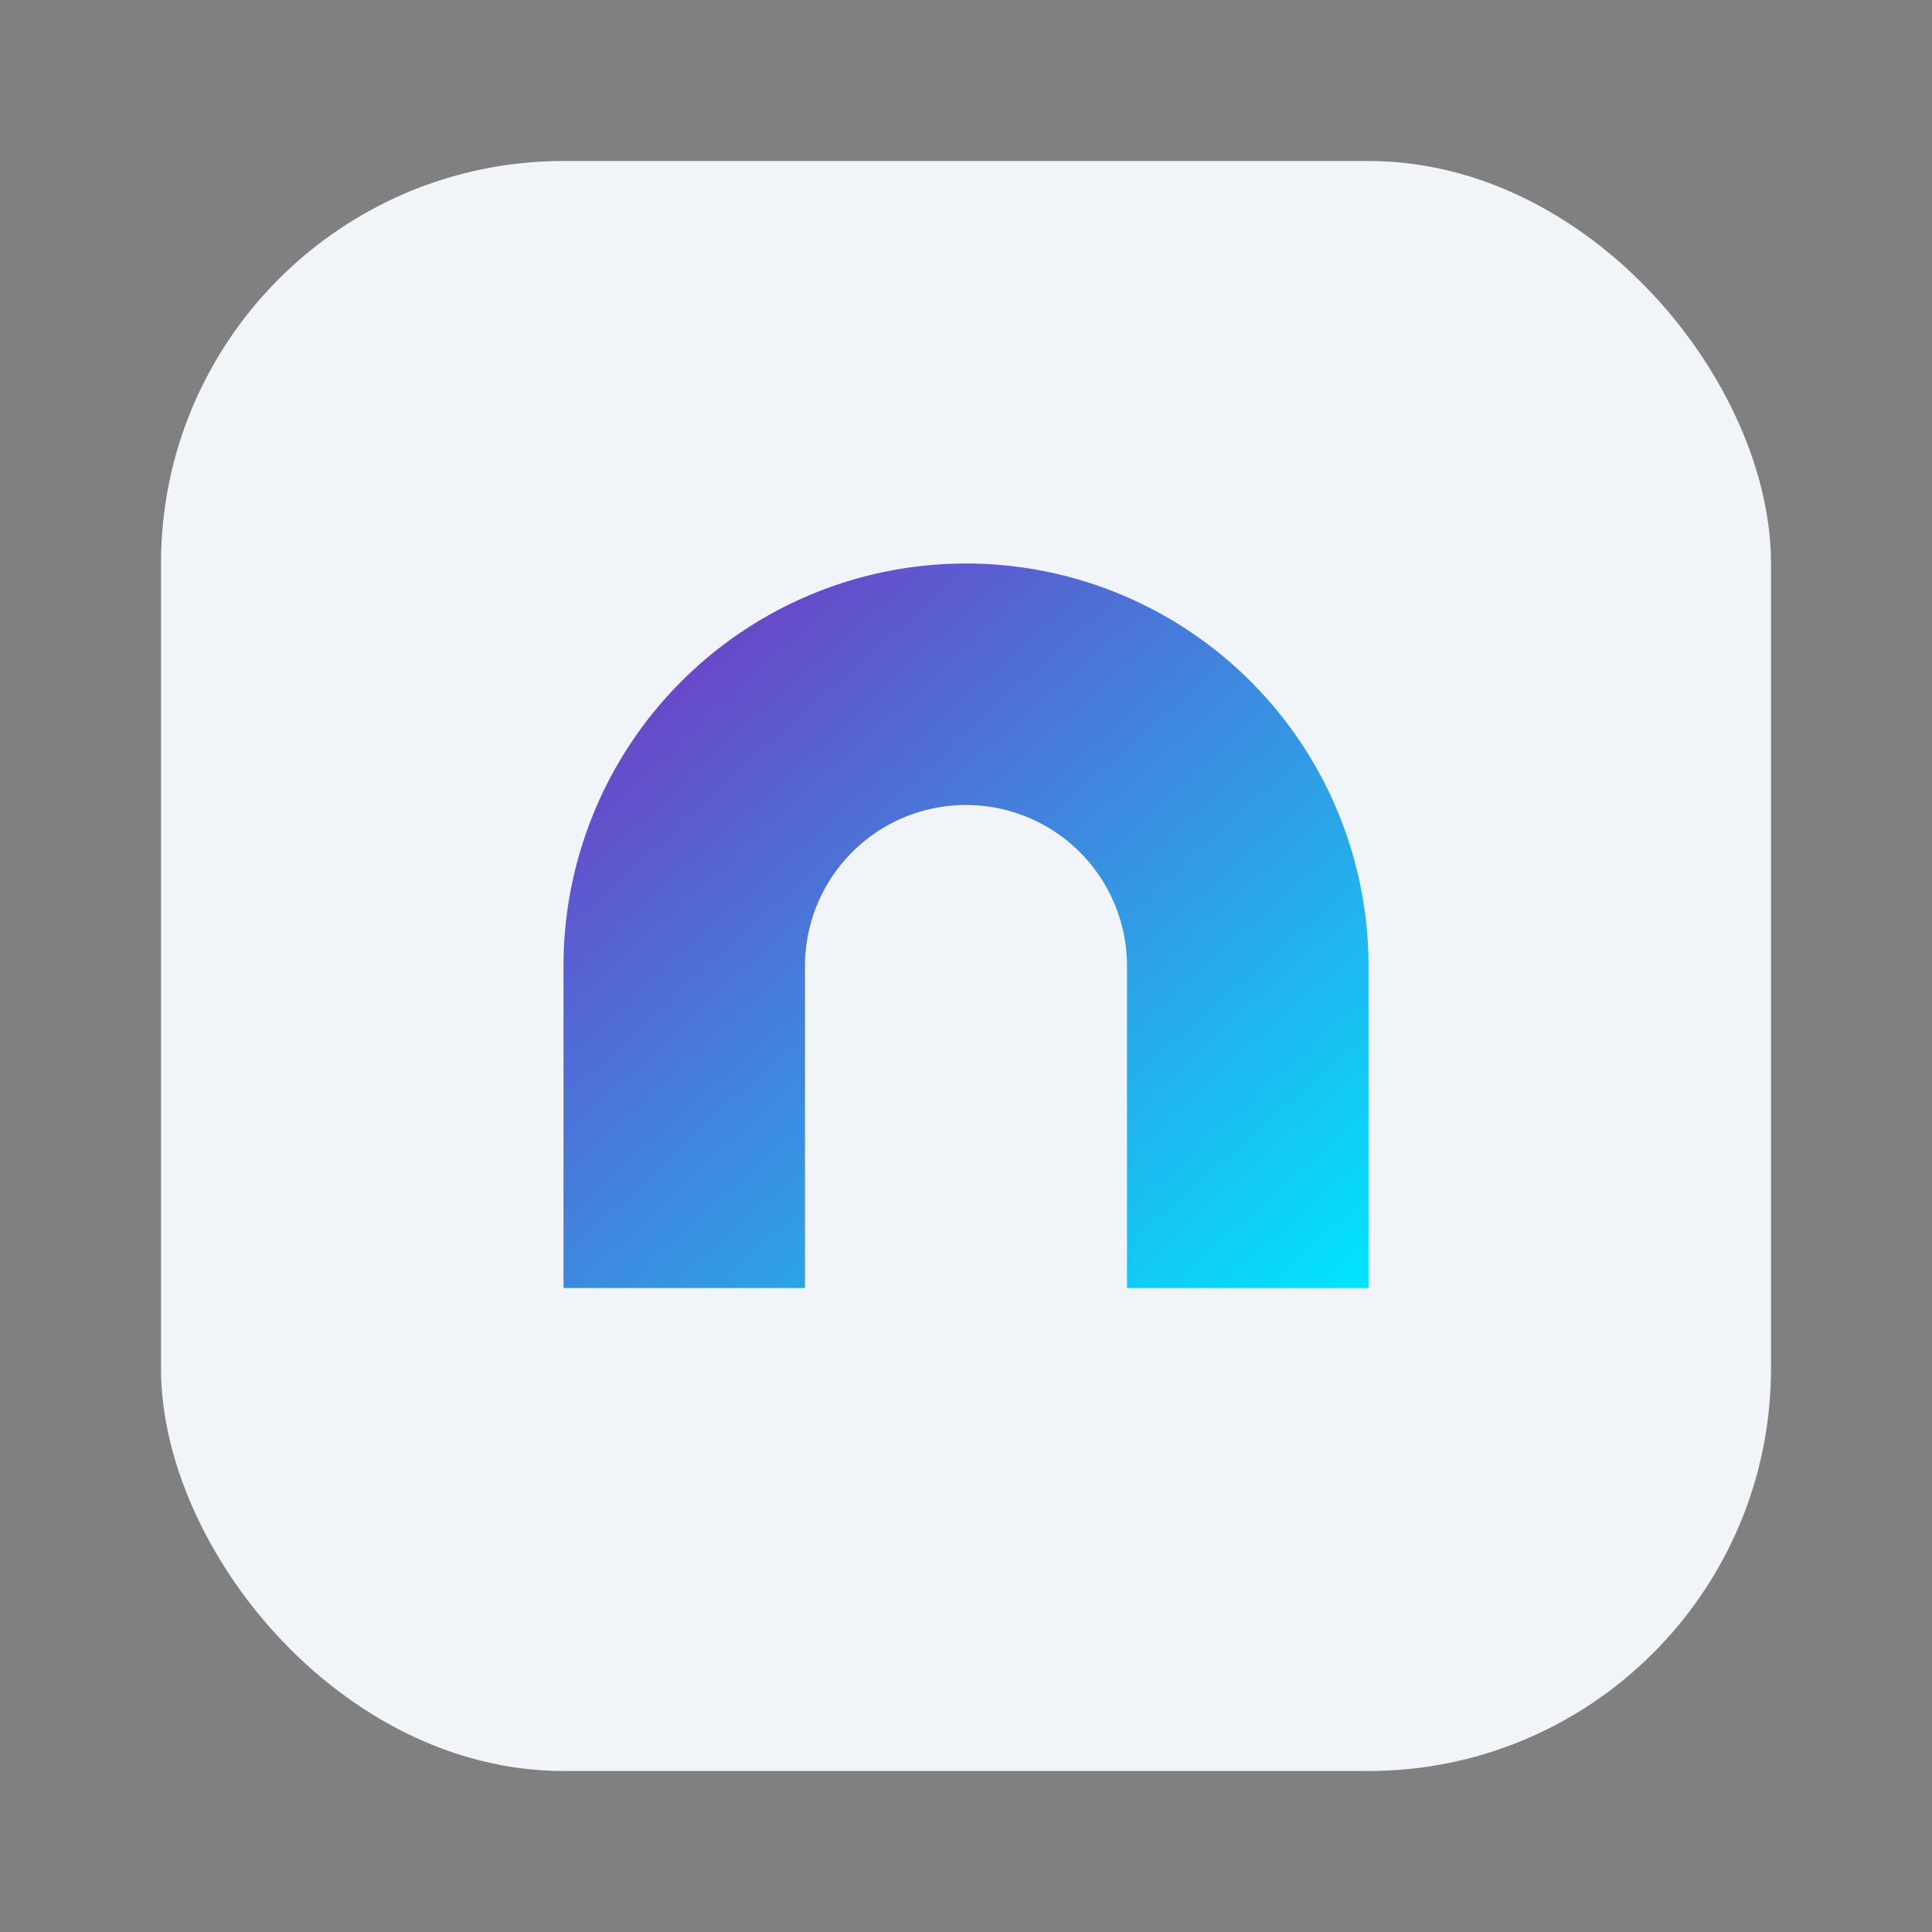
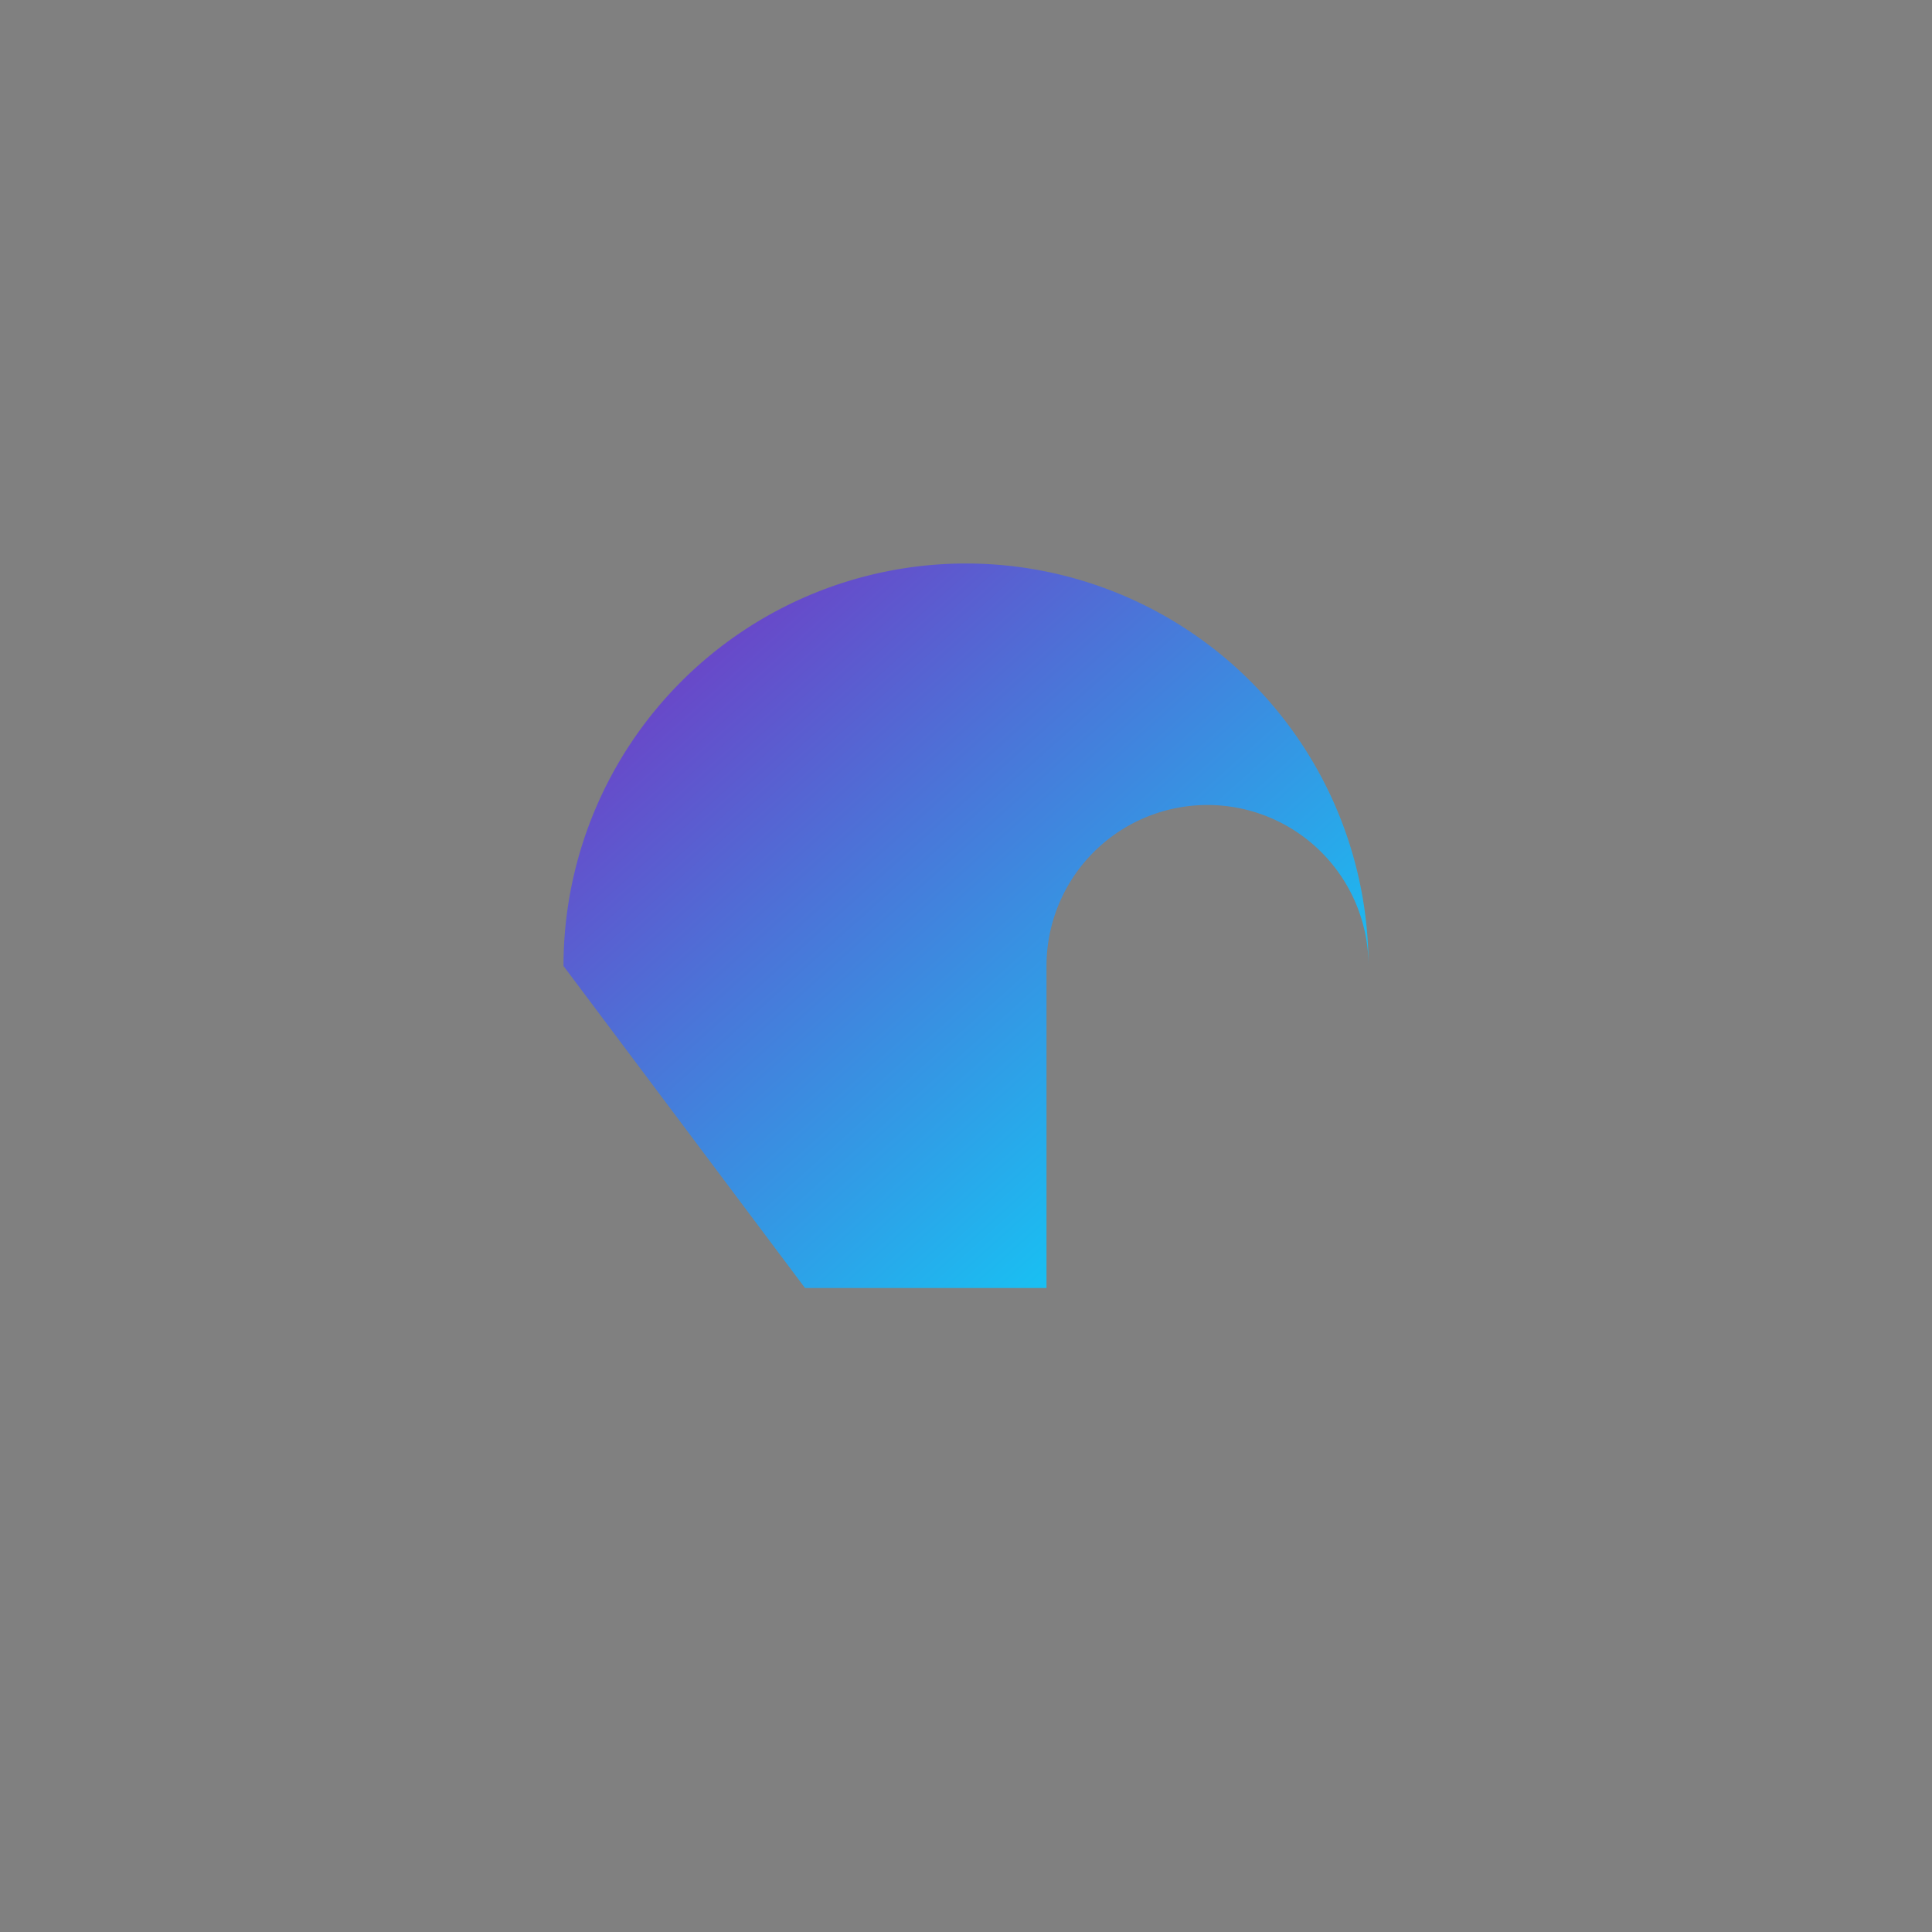
<svg xmlns="http://www.w3.org/2000/svg" width="48" height="48" viewBox="0 0 48 48">
  <rect x="0" y="0" width="48" height="48" fill="#808080" stroke="none" />
  <title>Plumoxis favicon</title>
  <desc>
    Minimal Plumoxis mark with gradient arch and Light Gray background.
  </desc>
-   <rect x="4" y="4" width="40" height="40" rx="10" ry="10" fill="#f1f4f9" />
  <defs>
    <linearGradient id="px-favicon-gradient" x1="0" y1="0" x2="1" y2="1" gradientUnits="objectBoundingBox">
      <stop offset="0%" stop-color="#7b2cbf" />
      <stop offset="100%" stop-color="#00e5ff" />
    </linearGradient>
  </defs>
-   <path d="M14 24a10 10 0 1 1 20 0v8h-6v-8a4 4 0 1 0-8 0v8h-6z" fill="url(#px-favicon-gradient)" />
+   <path d="M14 24a10 10 0 1 1 20 0v8v-8a4 4 0 1 0-8 0v8h-6z" fill="url(#px-favicon-gradient)" />
</svg>